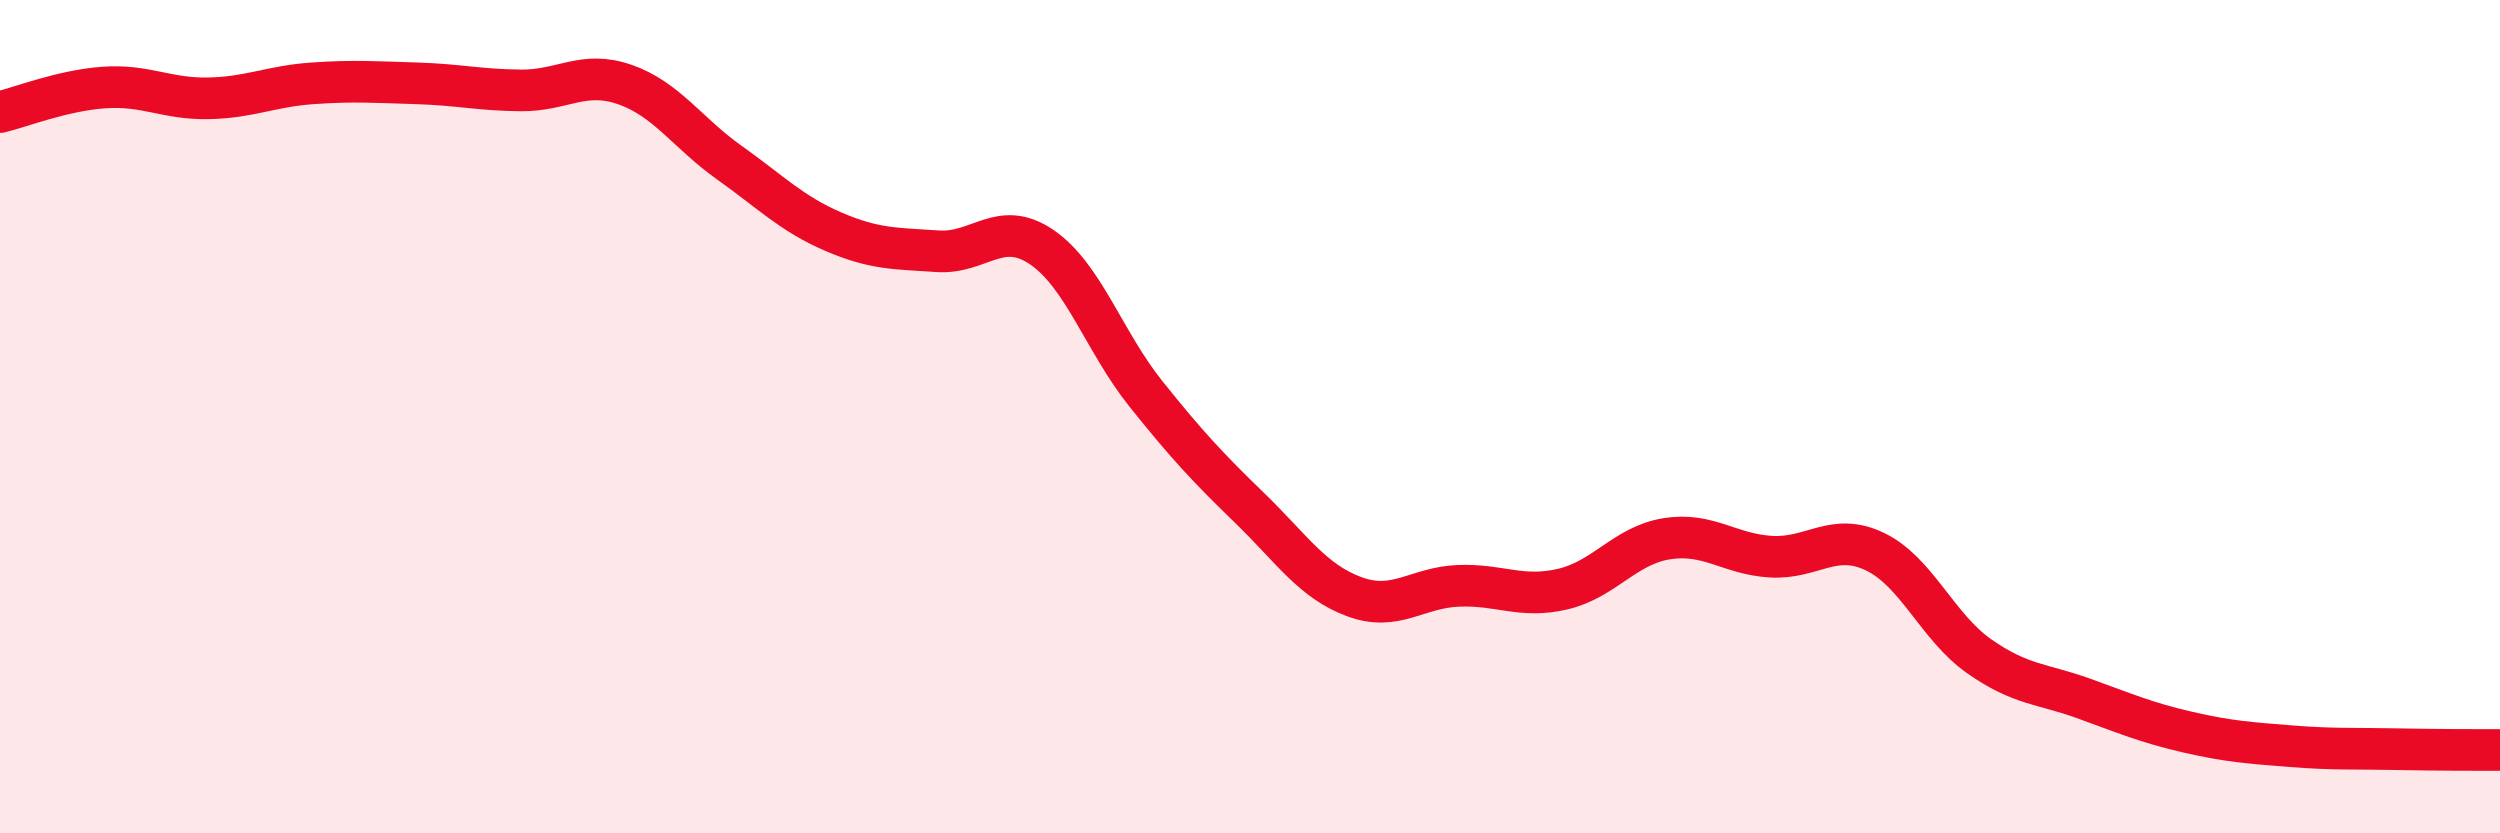
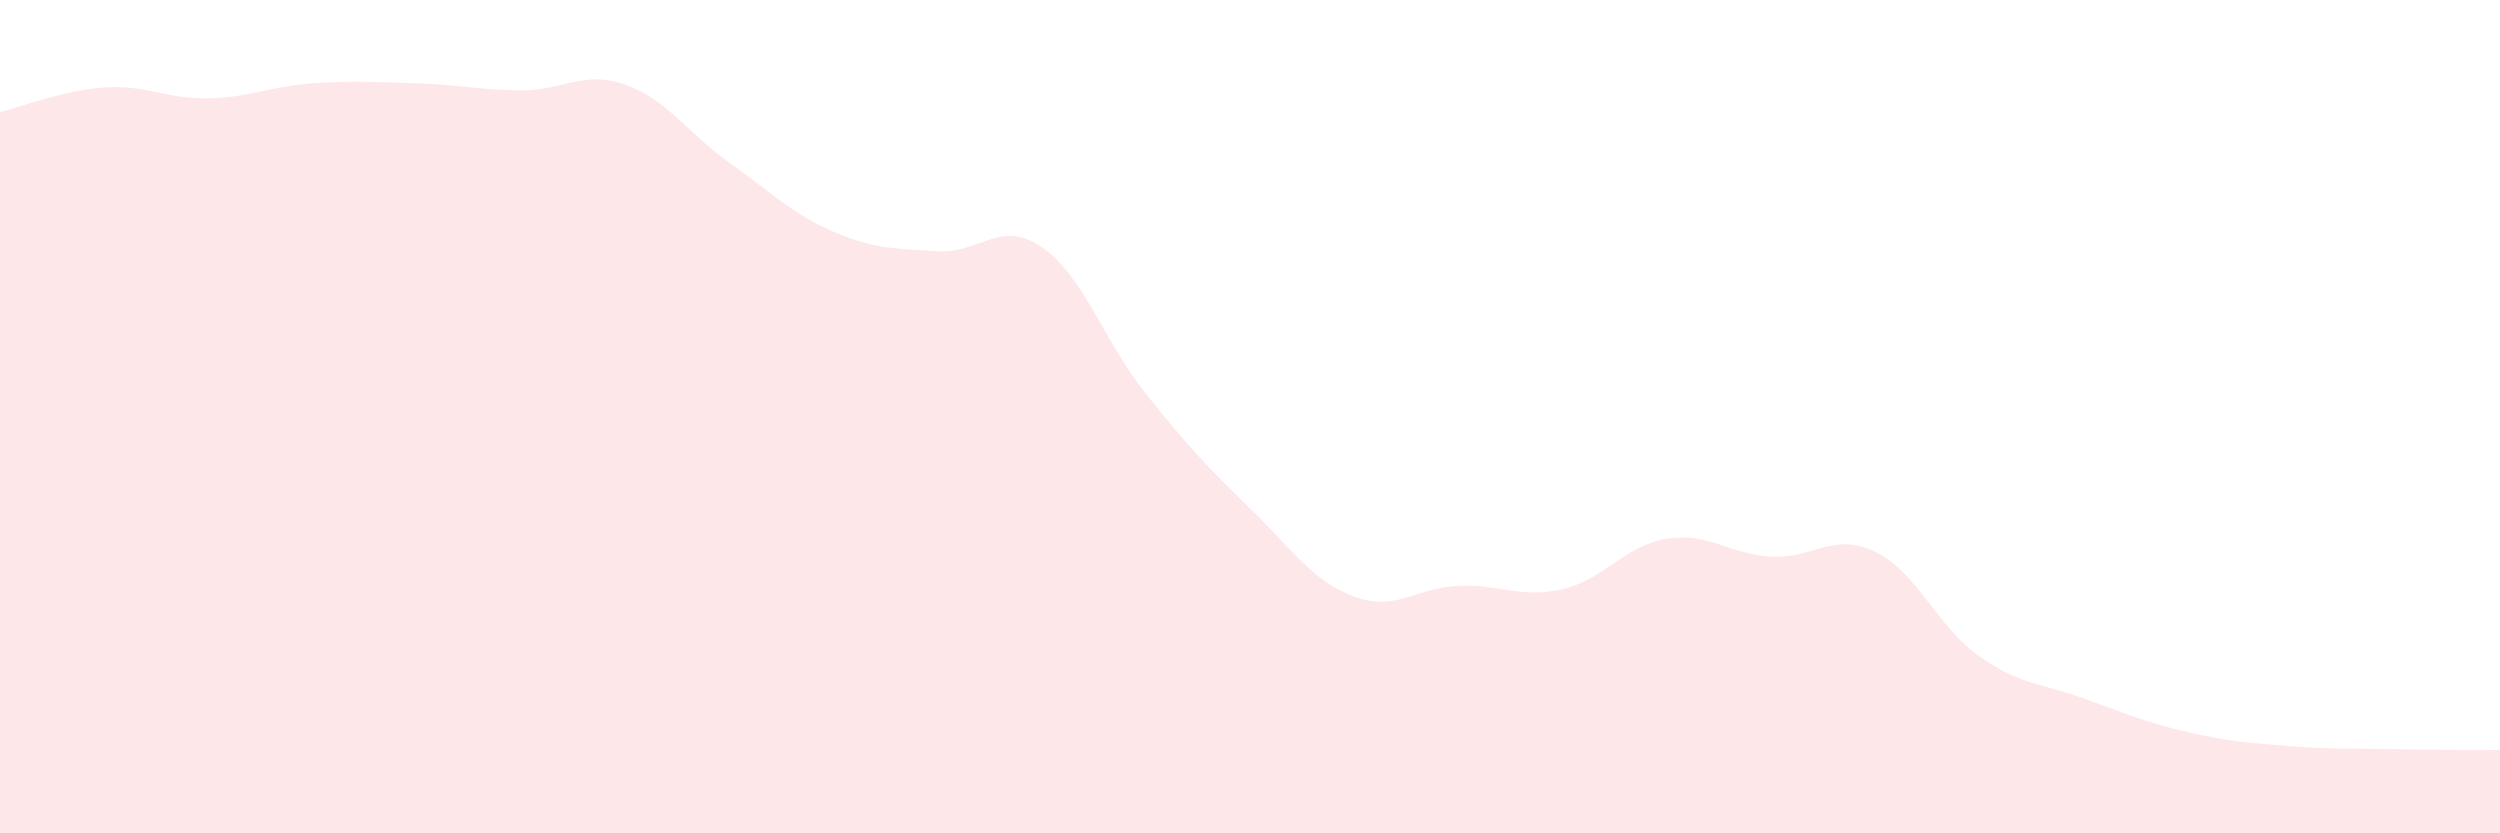
<svg xmlns="http://www.w3.org/2000/svg" width="60" height="20" viewBox="0 0 60 20">
  <path d="M 0,2.69 C 0.5,2.57 1.5,2.17 2.5,2.1 C 3.5,2.03 4,2.38 5,2.36 C 6,2.34 6.5,2.07 7.5,2 C 8.5,1.93 9,1.97 10,2 C 11,2.03 11.5,2.16 12.5,2.17 C 13.5,2.18 14,1.68 15,2.03 C 16,2.38 16.5,3.19 17.5,3.9 C 18.5,4.61 19,5.13 20,5.56 C 21,5.99 21.5,5.96 22.5,6.03 C 23.5,6.1 24,5.25 25,5.93 C 26,6.61 26.5,8.2 27.5,9.45 C 28.5,10.7 29,11.23 30,12.2 C 31,13.17 31.5,13.95 32.5,14.32 C 33.5,14.69 34,14.1 35,14.06 C 36,14.02 36.5,14.37 37.5,14.14 C 38.5,13.91 39,13.09 40,12.93 C 41,12.77 41.5,13.3 42.5,13.36 C 43.5,13.42 44,12.76 45,13.24 C 46,13.72 46.5,15.05 47.5,15.75 C 48.5,16.45 49,16.4 50,16.76 C 51,17.12 51.5,17.34 52.5,17.57 C 53.5,17.8 54,17.83 55,17.91 C 56,17.99 56.5,17.96 57.5,17.98 C 58.5,18 59.5,18 60,18L60 20L0 20Z" fill="#EB0A25" opacity="0.1" stroke-linecap="round" stroke-linejoin="round" />
-   <path d="M 0,2.69 C 0.5,2.57 1.5,2.17 2.5,2.1 C 3.5,2.03 4,2.38 5,2.36 C 6,2.34 6.5,2.07 7.5,2 C 8.5,1.93 9,1.97 10,2 C 11,2.03 11.5,2.16 12.5,2.17 C 13.5,2.18 14,1.68 15,2.03 C 16,2.38 16.5,3.19 17.5,3.9 C 18.5,4.61 19,5.13 20,5.56 C 21,5.99 21.5,5.96 22.5,6.03 C 23.5,6.1 24,5.25 25,5.93 C 26,6.61 26.5,8.2 27.5,9.45 C 28.5,10.7 29,11.23 30,12.2 C 31,13.17 31.5,13.95 32.5,14.32 C 33.5,14.69 34,14.1 35,14.06 C 36,14.02 36.5,14.37 37.5,14.14 C 38.5,13.91 39,13.09 40,12.93 C 41,12.77 41.5,13.3 42.5,13.36 C 43.5,13.42 44,12.76 45,13.24 C 46,13.72 46.5,15.05 47.5,15.75 C 48.5,16.45 49,16.4 50,16.76 C 51,17.12 51.5,17.34 52.5,17.57 C 53.5,17.8 54,17.83 55,17.91 C 56,17.99 56.5,17.96 57.5,17.98 C 58.5,18 59.5,18 60,18" stroke="#EB0A25" stroke-width="1" fill="none" stroke-linecap="round" stroke-linejoin="round" />
</svg>